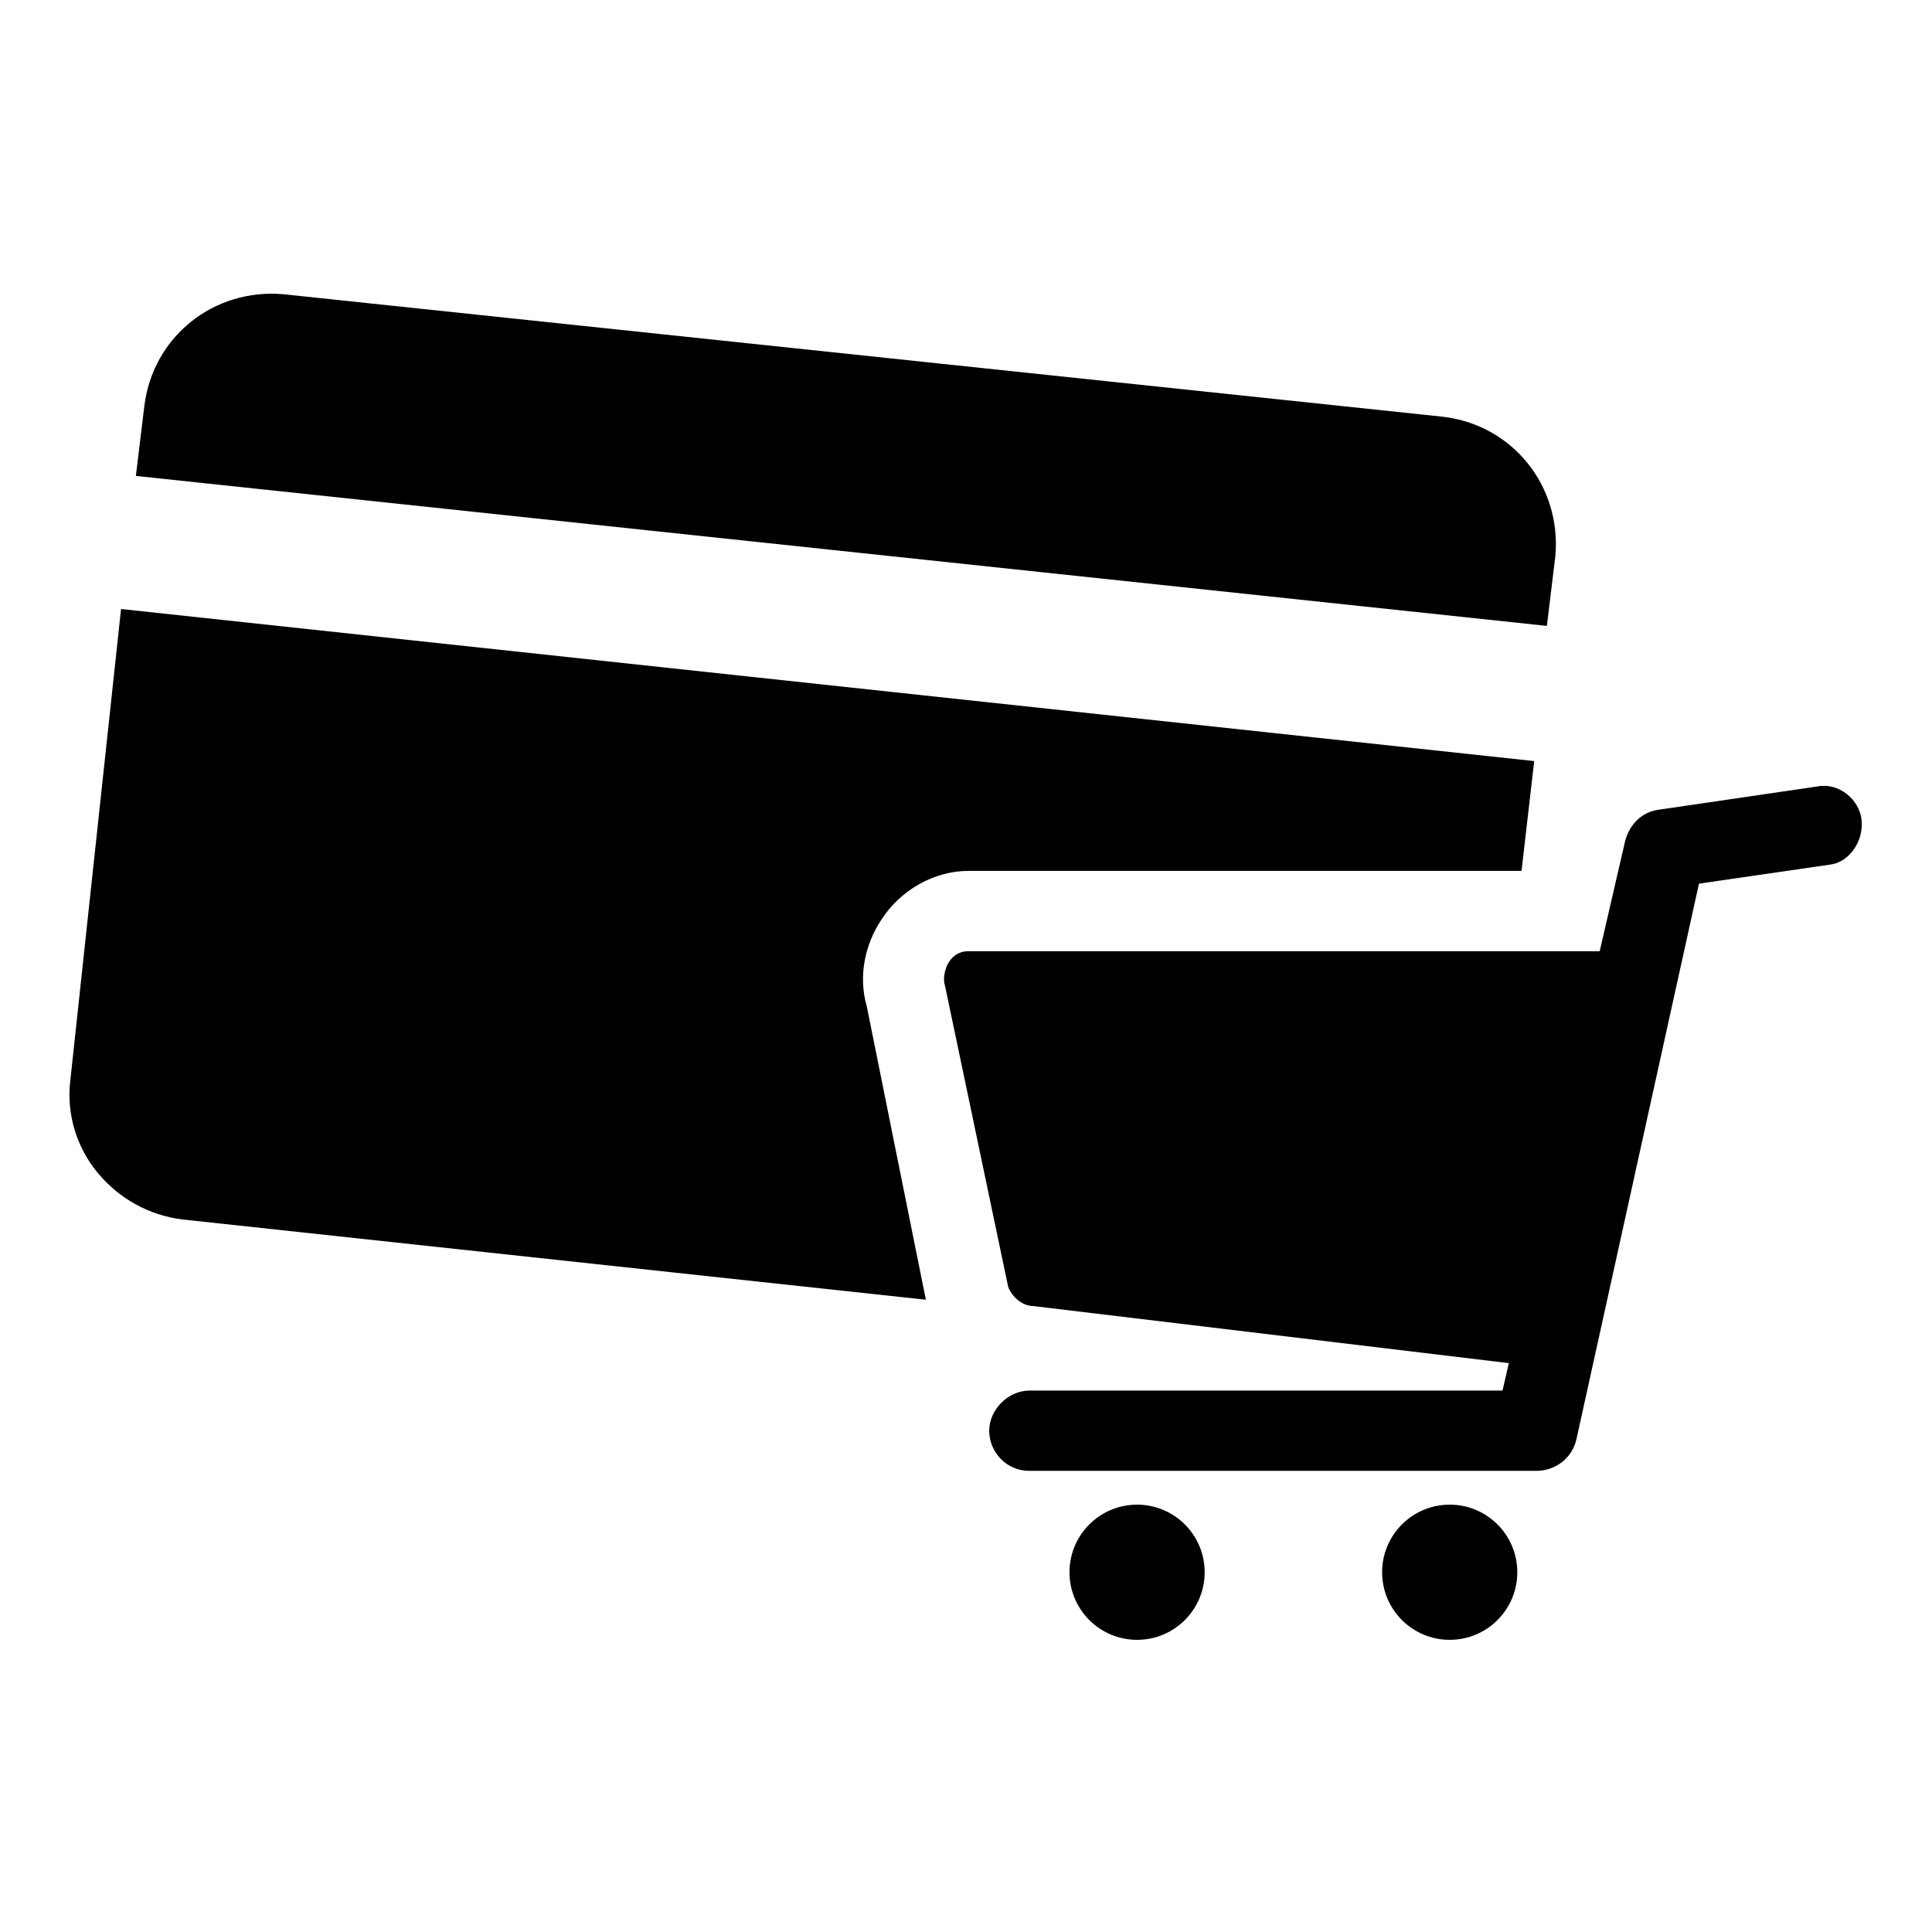
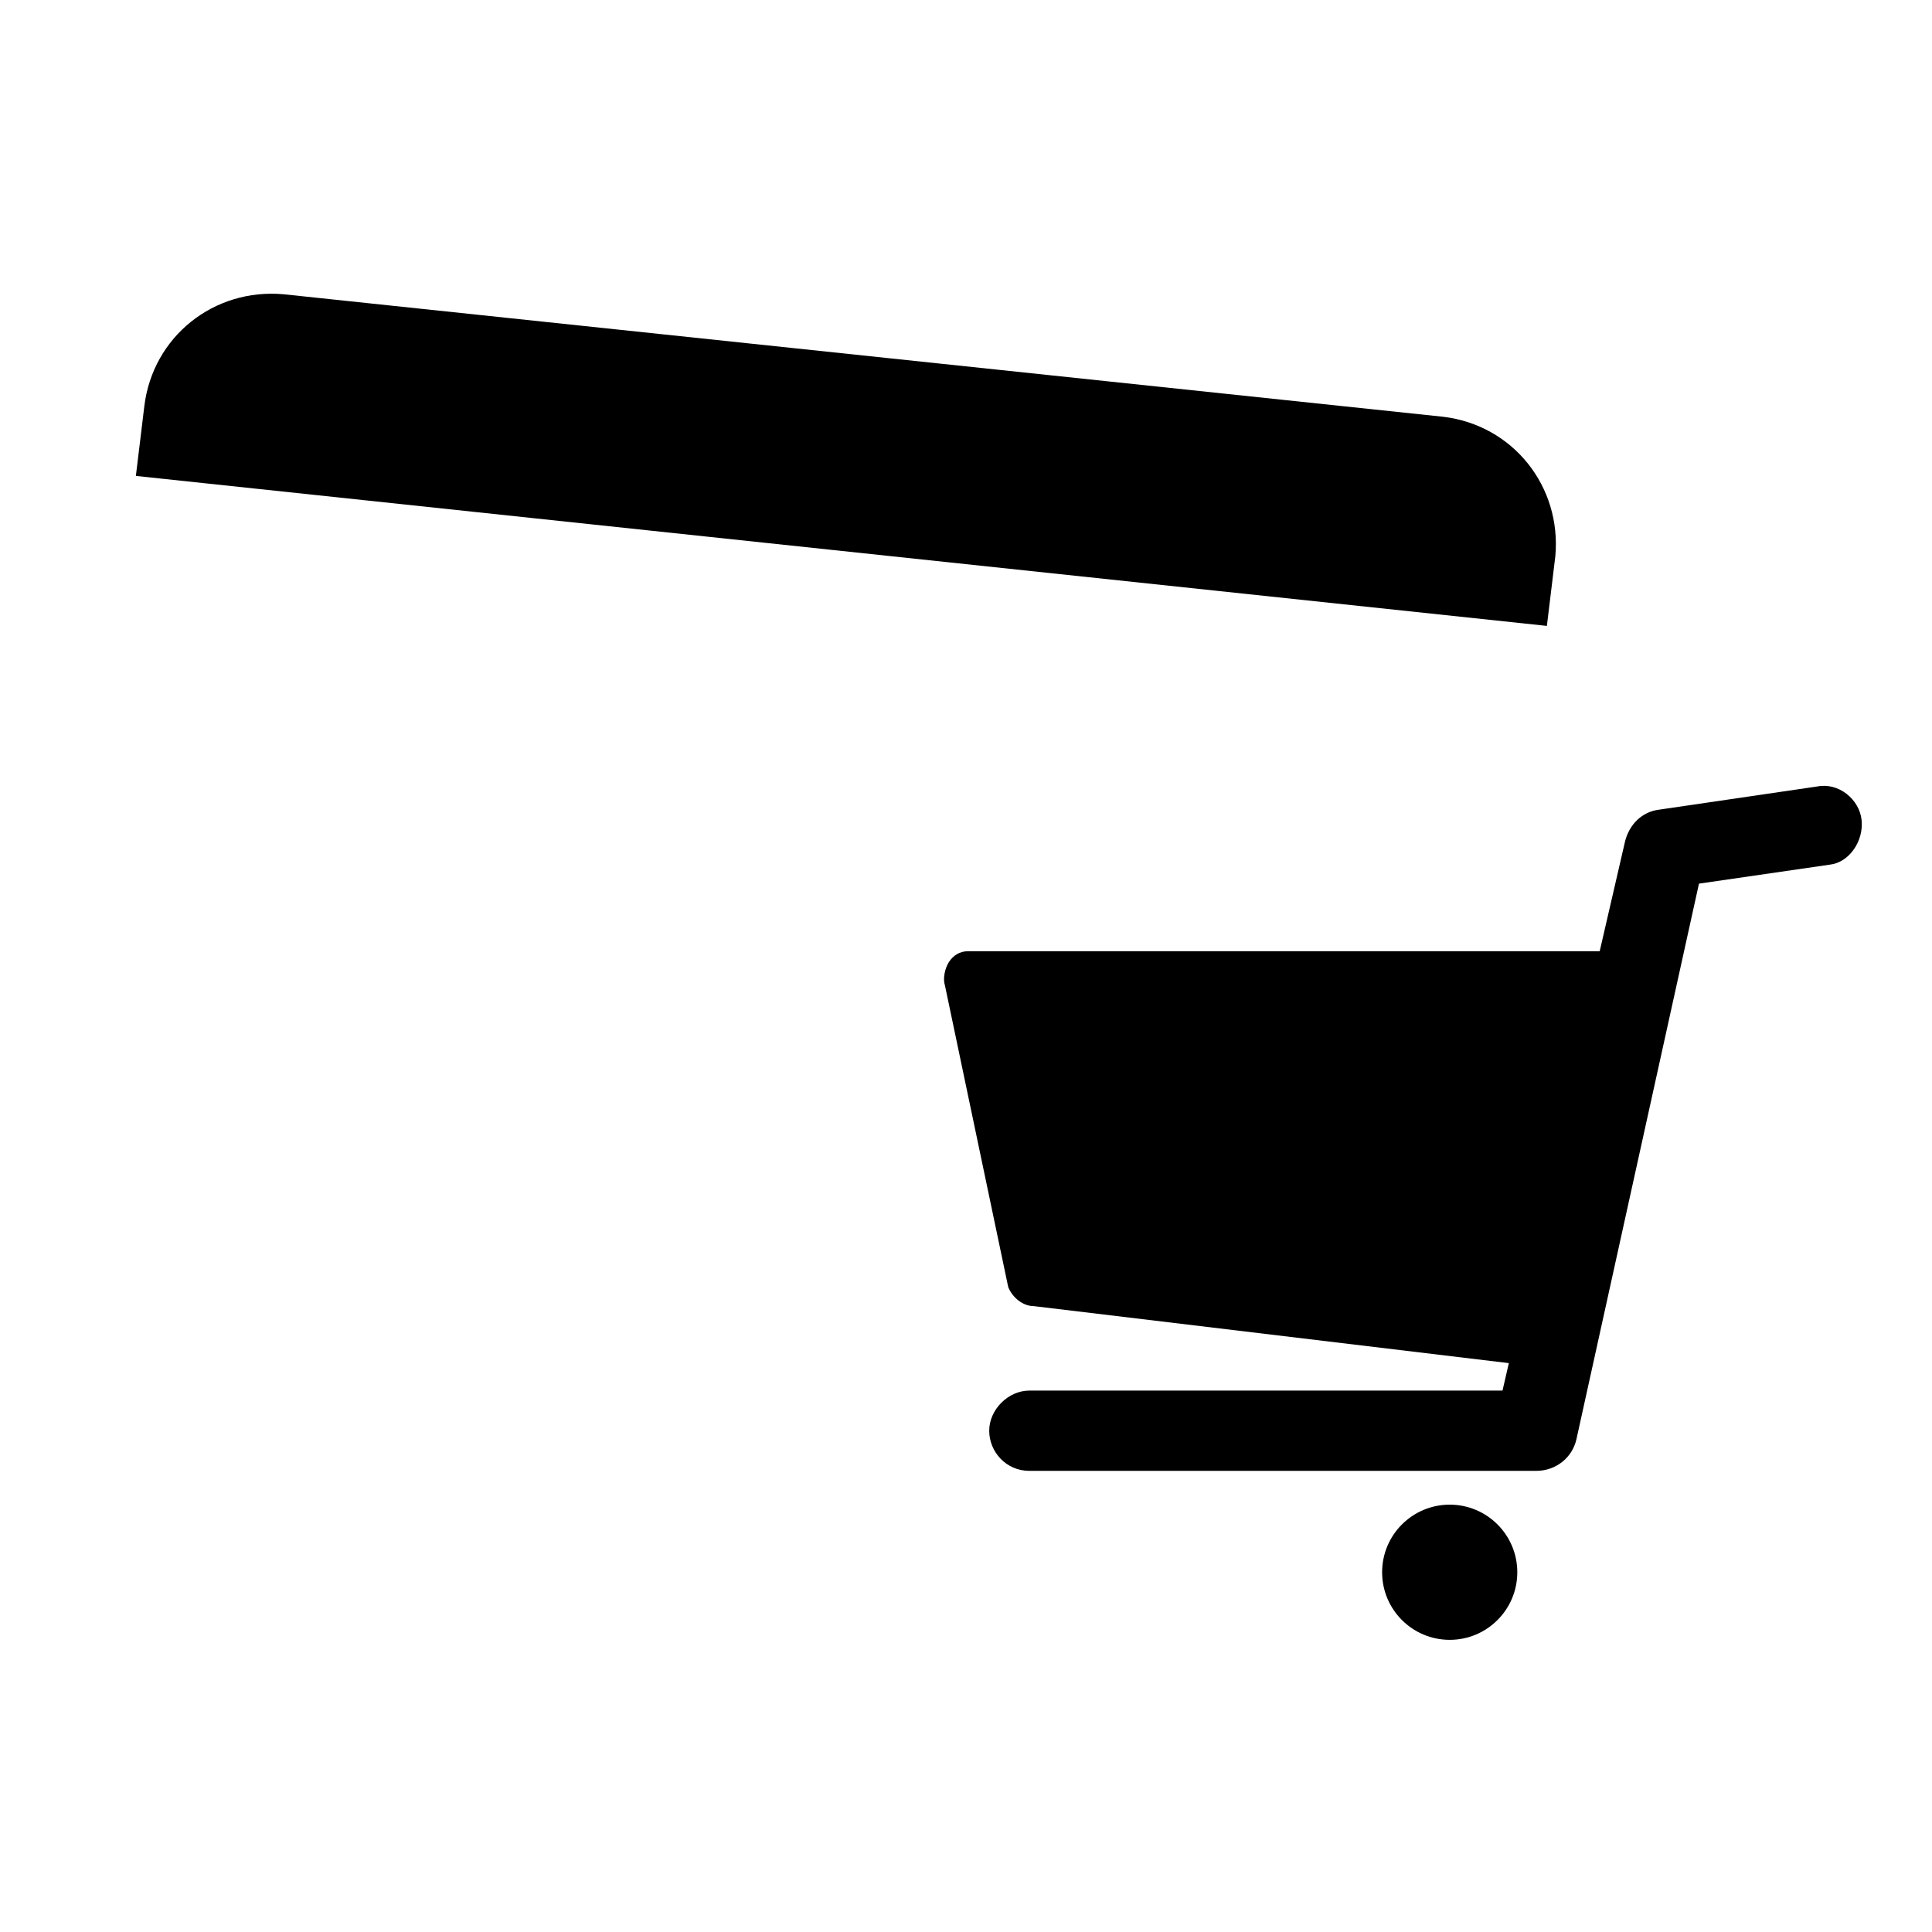
<svg xmlns="http://www.w3.org/2000/svg" fill="#000000" width="800px" height="800px" version="1.1" viewBox="144 144 512 512">
  <g>
    <path d="m553.94 309.87 2.238-18.473c1.68-18.473-11.195-34.707-29.668-36.945l-307.32-32.469c-18.473-1.68-34.707 11.195-36.945 29.668l-2.238 18.473z" />
-     <path d="m373.69 410.63c-2.238-7.836-0.559-16.234 3.918-22.953 5.039-7.836 13.996-12.875 22.953-12.875h146.66l3.359-29.109-374.5-40.301-13.434 124.83c-1.121 8.957 1.68 17.914 7.277 24.629 5.598 6.719 13.434 11.195 22.391 12.316l197.05 21.273z" />
    <path d="m637.35 361.38c-0.559-5.598-6.156-10.078-11.754-8.957l-41.984 6.156c-4.477 0.559-7.836 3.918-8.957 8.398l-6.719 29.105h-167.38c-2.238 0-3.918 1.121-5.039 2.801-1.121 1.68-1.68 4.477-1.121 6.156l16.793 80.051c1.121 2.801 3.918 5.039 6.719 5.039l125.95 15.113-1.68 7.277h-125.39c-5.598 0-10.637 5.039-10.637 10.637s4.477 10.637 10.637 10.637h134.35c5.039 0 9.516-3.359 10.637-8.398l32.469-147.22 34.707-5.039c5.035-0.559 8.957-6.156 8.395-11.754z" />
-     <path d="m463.25 560.66c0 9.895-8.02 17.914-17.914 17.914-9.891 0-17.91-8.02-17.91-17.914 0-9.891 8.02-17.91 17.91-17.91 9.895 0 17.914 8.02 17.914 17.91" />
    <path d="m546.1 560.66c0 9.895-8.02 17.914-17.91 17.914-9.895 0-17.914-8.02-17.914-17.914 0-9.891 8.02-17.91 17.914-17.91 9.891 0 17.91 8.02 17.91 17.91" />
  </g>
</svg>